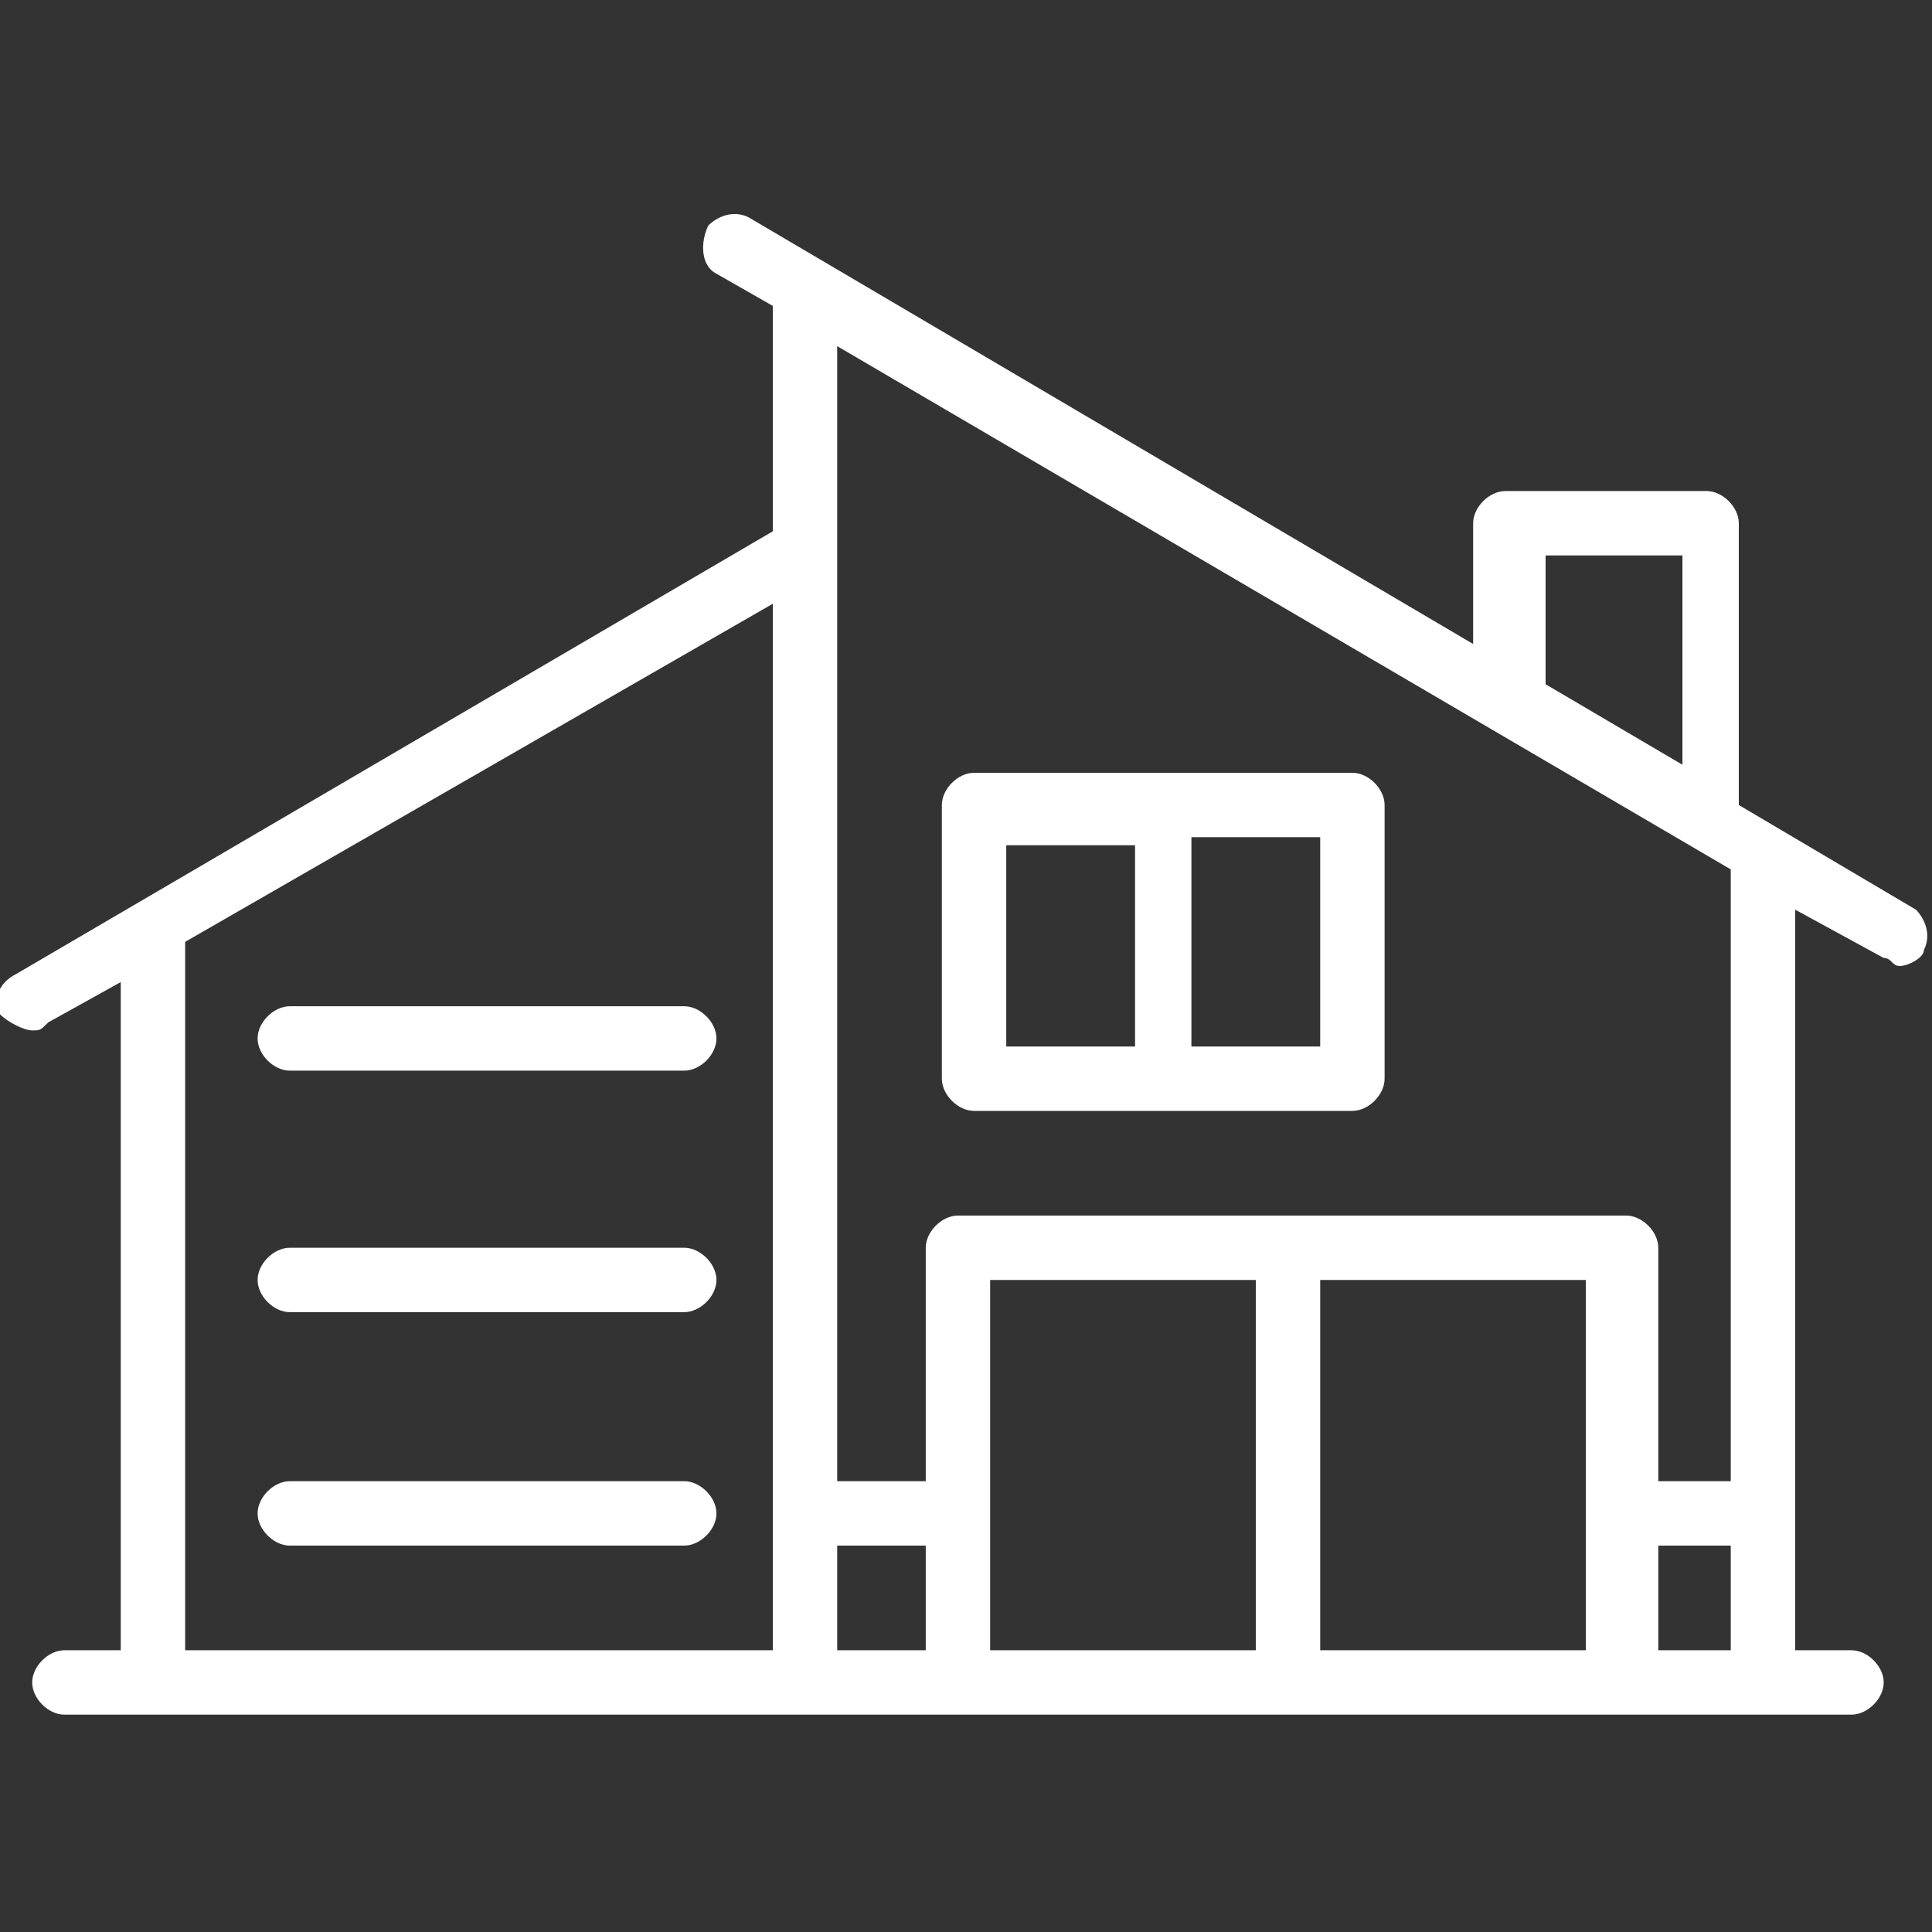
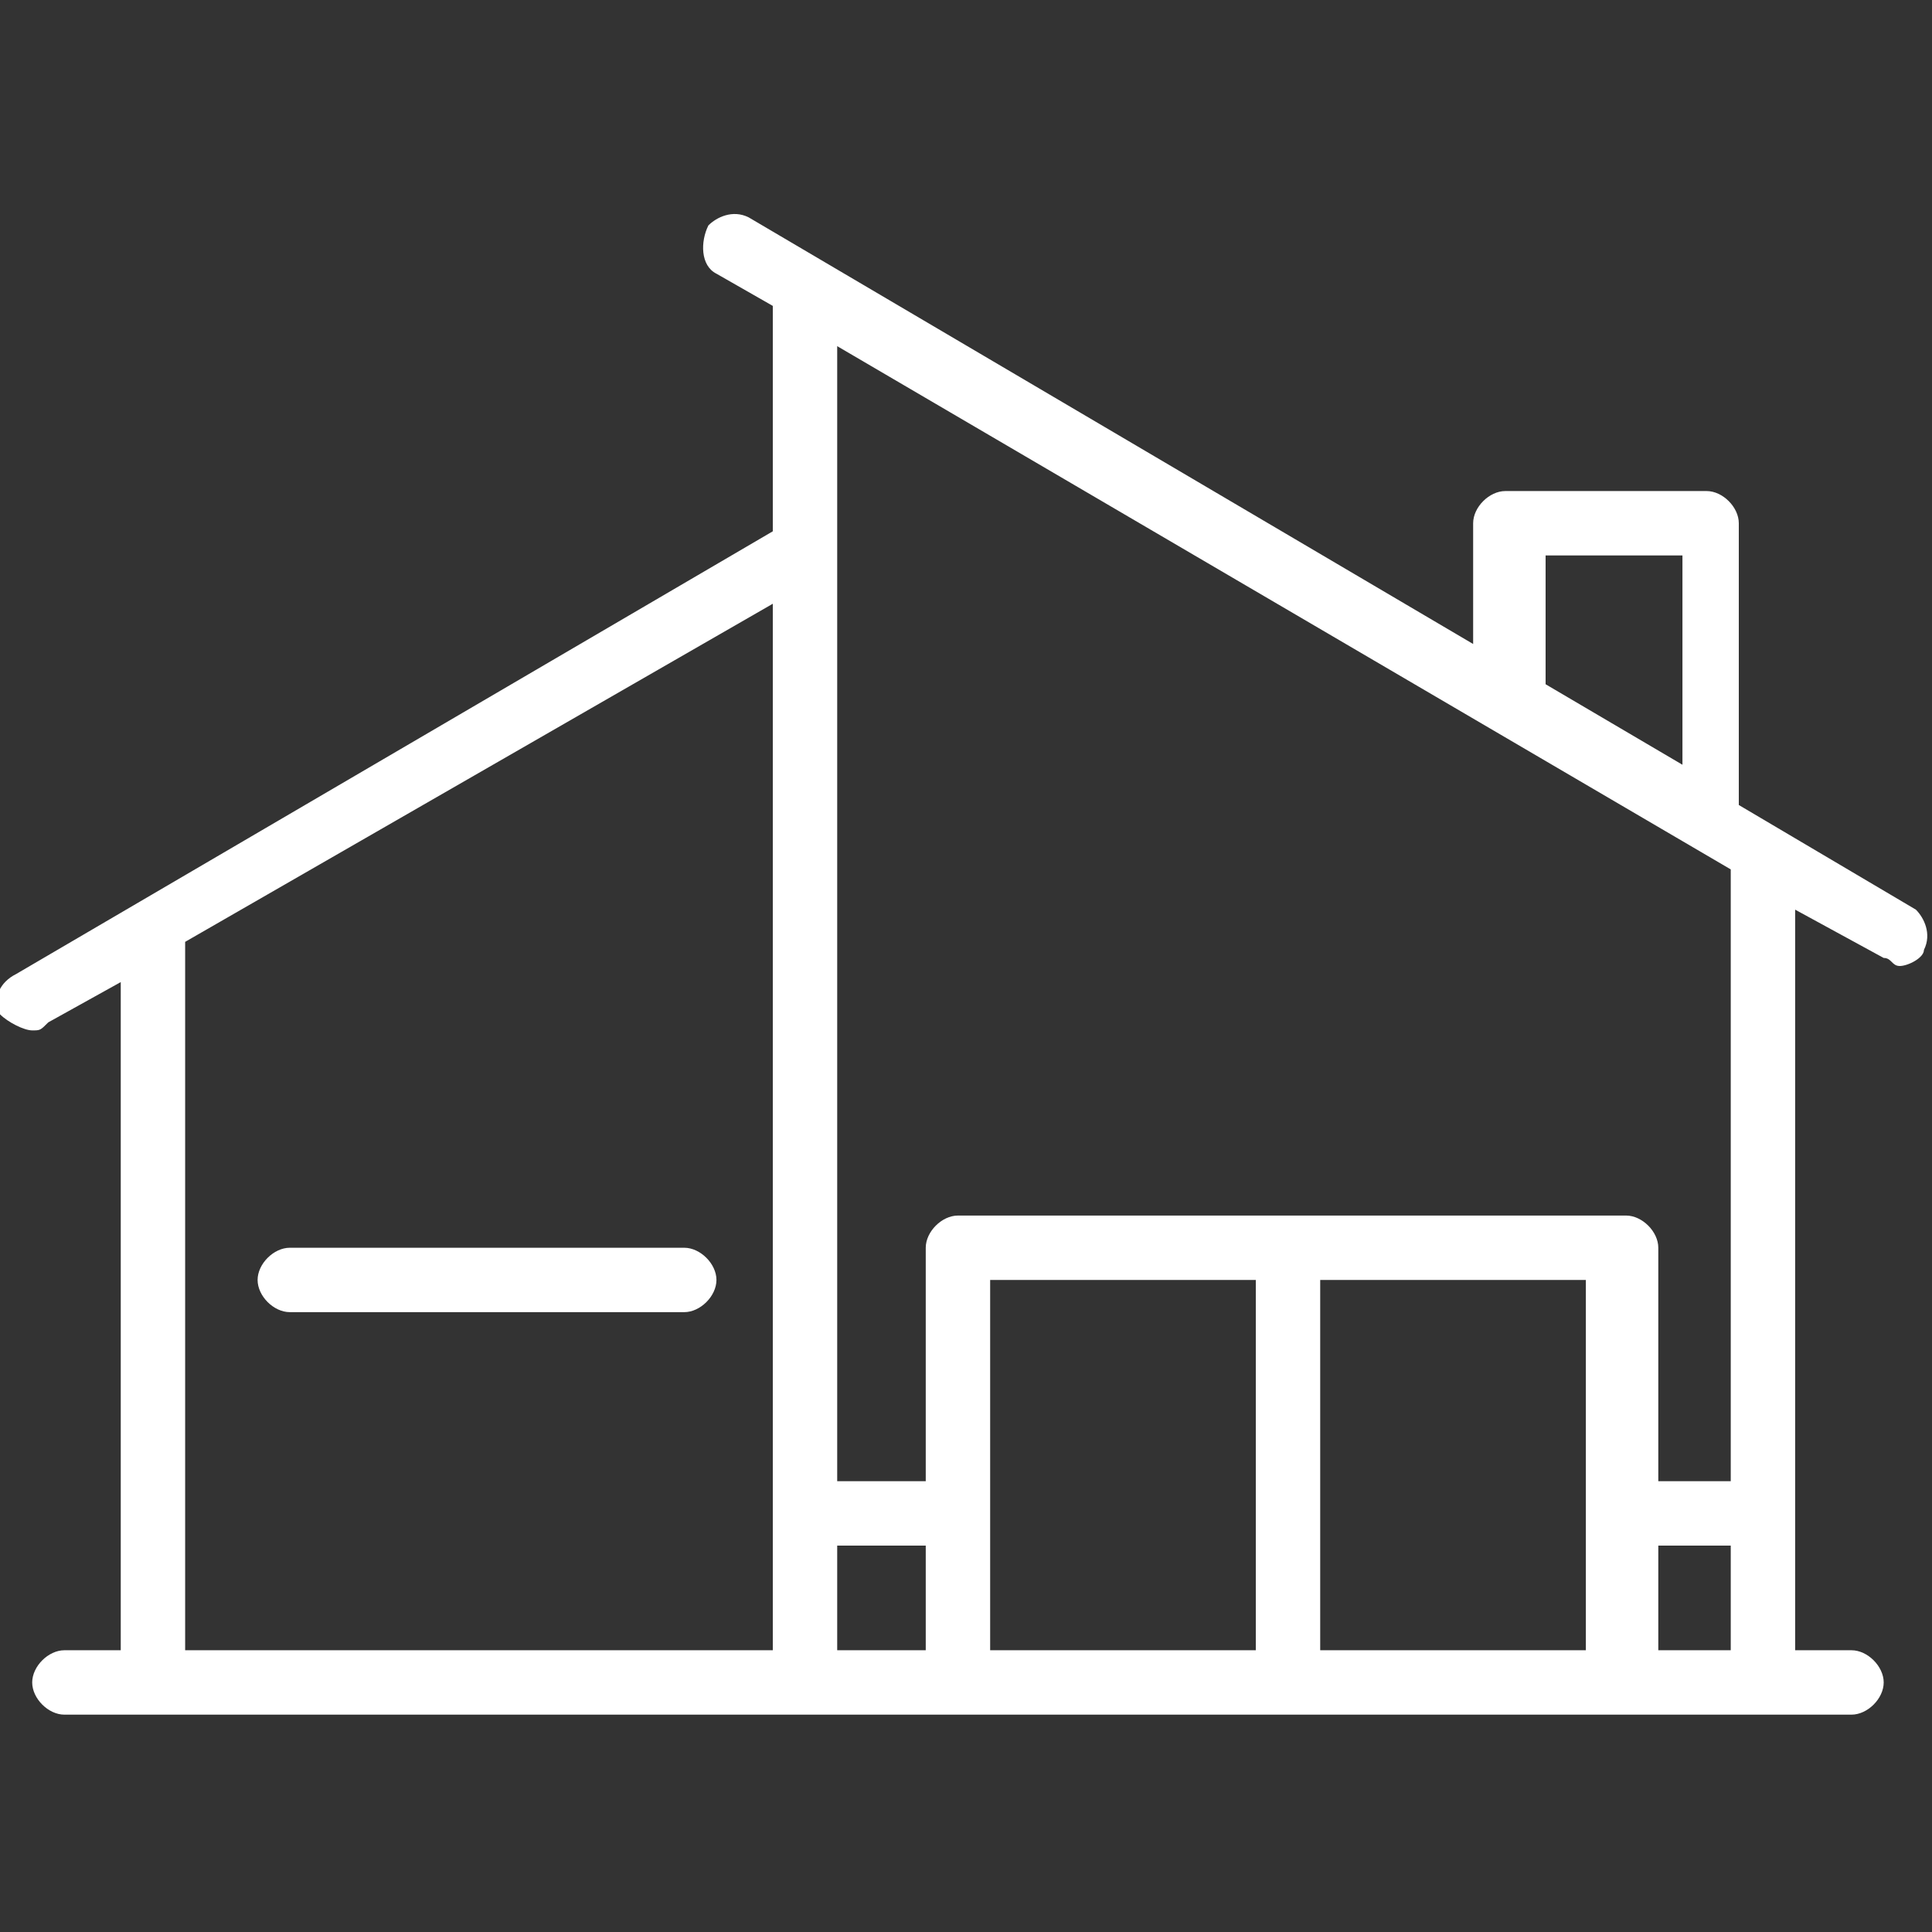
<svg xmlns="http://www.w3.org/2000/svg" version="1.1" id="Layer_1" x="0px" y="0px" viewBox="0 0 24 24" style="enable-background:new 0 0 24 24;" xml:space="preserve">
  <rect x="0" y="0" width="24" height="24" fill="#333333" stroke="none" />
  <style type="text/css">
	.st0{fill:#FFFFFF;}
</style>
  <g>
    <path class="st0" d="M0.4,12.8c0.1,0,0.1,0,0.2-0.1l0.9-0.5v8.3H0.8c-0.2,0-0.4,0.2-0.4,0.4s0.2,0.4,0.4,0.4h1.1H10h1.9h8.3h1.7H23   c0.2,0,0.4-0.2,0.4-0.4s-0.2-0.4-0.4-0.4h-0.7v-9.2l1.1,0.6c0.1,0,0.1,0.1,0.2,0.1c0.1,0,0.3-0.1,0.3-0.2c0.1-0.2,0-0.4-0.1-0.5   L21.6,10V6.5c0-0.2-0.2-0.4-0.4-0.4h-2.5c-0.2,0-0.4,0.2-0.4,0.4V8l-9-5.3c-0.2-0.1-0.4,0-0.5,0.1C8.7,3,8.7,3.3,8.9,3.4l0.7,0.4   v2.8l-9.4,5.5C0,12.2-0.1,12.4,0,12.6C0.1,12.7,0.3,12.8,0.4,12.8z M10.4,19.2h1.1v1.3h-1.1V19.2z M12.3,15.9h3.3v4.6h-3.3   L12.3,15.9z M16.4,20.5v-4.6h3.3v4.6H16.4z M20.6,20.5v-1.3h0.9v1.3H20.6z M19.2,6.9h1.7v2.6l-1.7-1V6.9z M21.5,10.8v7.6h-0.9v-2.9   c0-0.2-0.2-0.4-0.4-0.4h-8.3c-0.2,0-0.4,0.2-0.4,0.4v2.9h-1.1V8.2V4.3L21.5,10.8z M9.6,8.2v12.3H2.3v-8.8l7.3-4.2V8.2z" />
-     <path class="st0" d="M12.1,13.8h4.7c0.2,0,0.4-0.2,0.4-0.4v-3.4c0-0.2-0.2-0.4-0.4-0.4h-4.7c-0.2,0-0.4,0.2-0.4,0.4v3.4   C11.7,13.6,11.9,13.8,12.1,13.8z M16.4,13h-1.6v-2.6h1.6V13z M12.5,10.5h1.6V13h-1.6V10.5z" />
-     <path class="st0" d="M8.5,18.4H3.6c-0.2,0-0.4,0.2-0.4,0.4s0.2,0.4,0.4,0.4h4.9c0.2,0,0.4-0.2,0.4-0.4S8.7,18.4,8.5,18.4z" />
-     <path class="st0" d="M3.6,13.3h4.9c0.2,0,0.4-0.2,0.4-0.4s-0.2-0.4-0.4-0.4H3.6c-0.2,0-0.4,0.2-0.4,0.4S3.4,13.3,3.6,13.3z" />
    <path class="st0" d="M3.6,16.3h4.9c0.2,0,0.4-0.2,0.4-0.4s-0.2-0.4-0.4-0.4H3.6c-0.2,0-0.4,0.2-0.4,0.4S3.4,16.3,3.6,16.3z" />
  </g>
</svg>